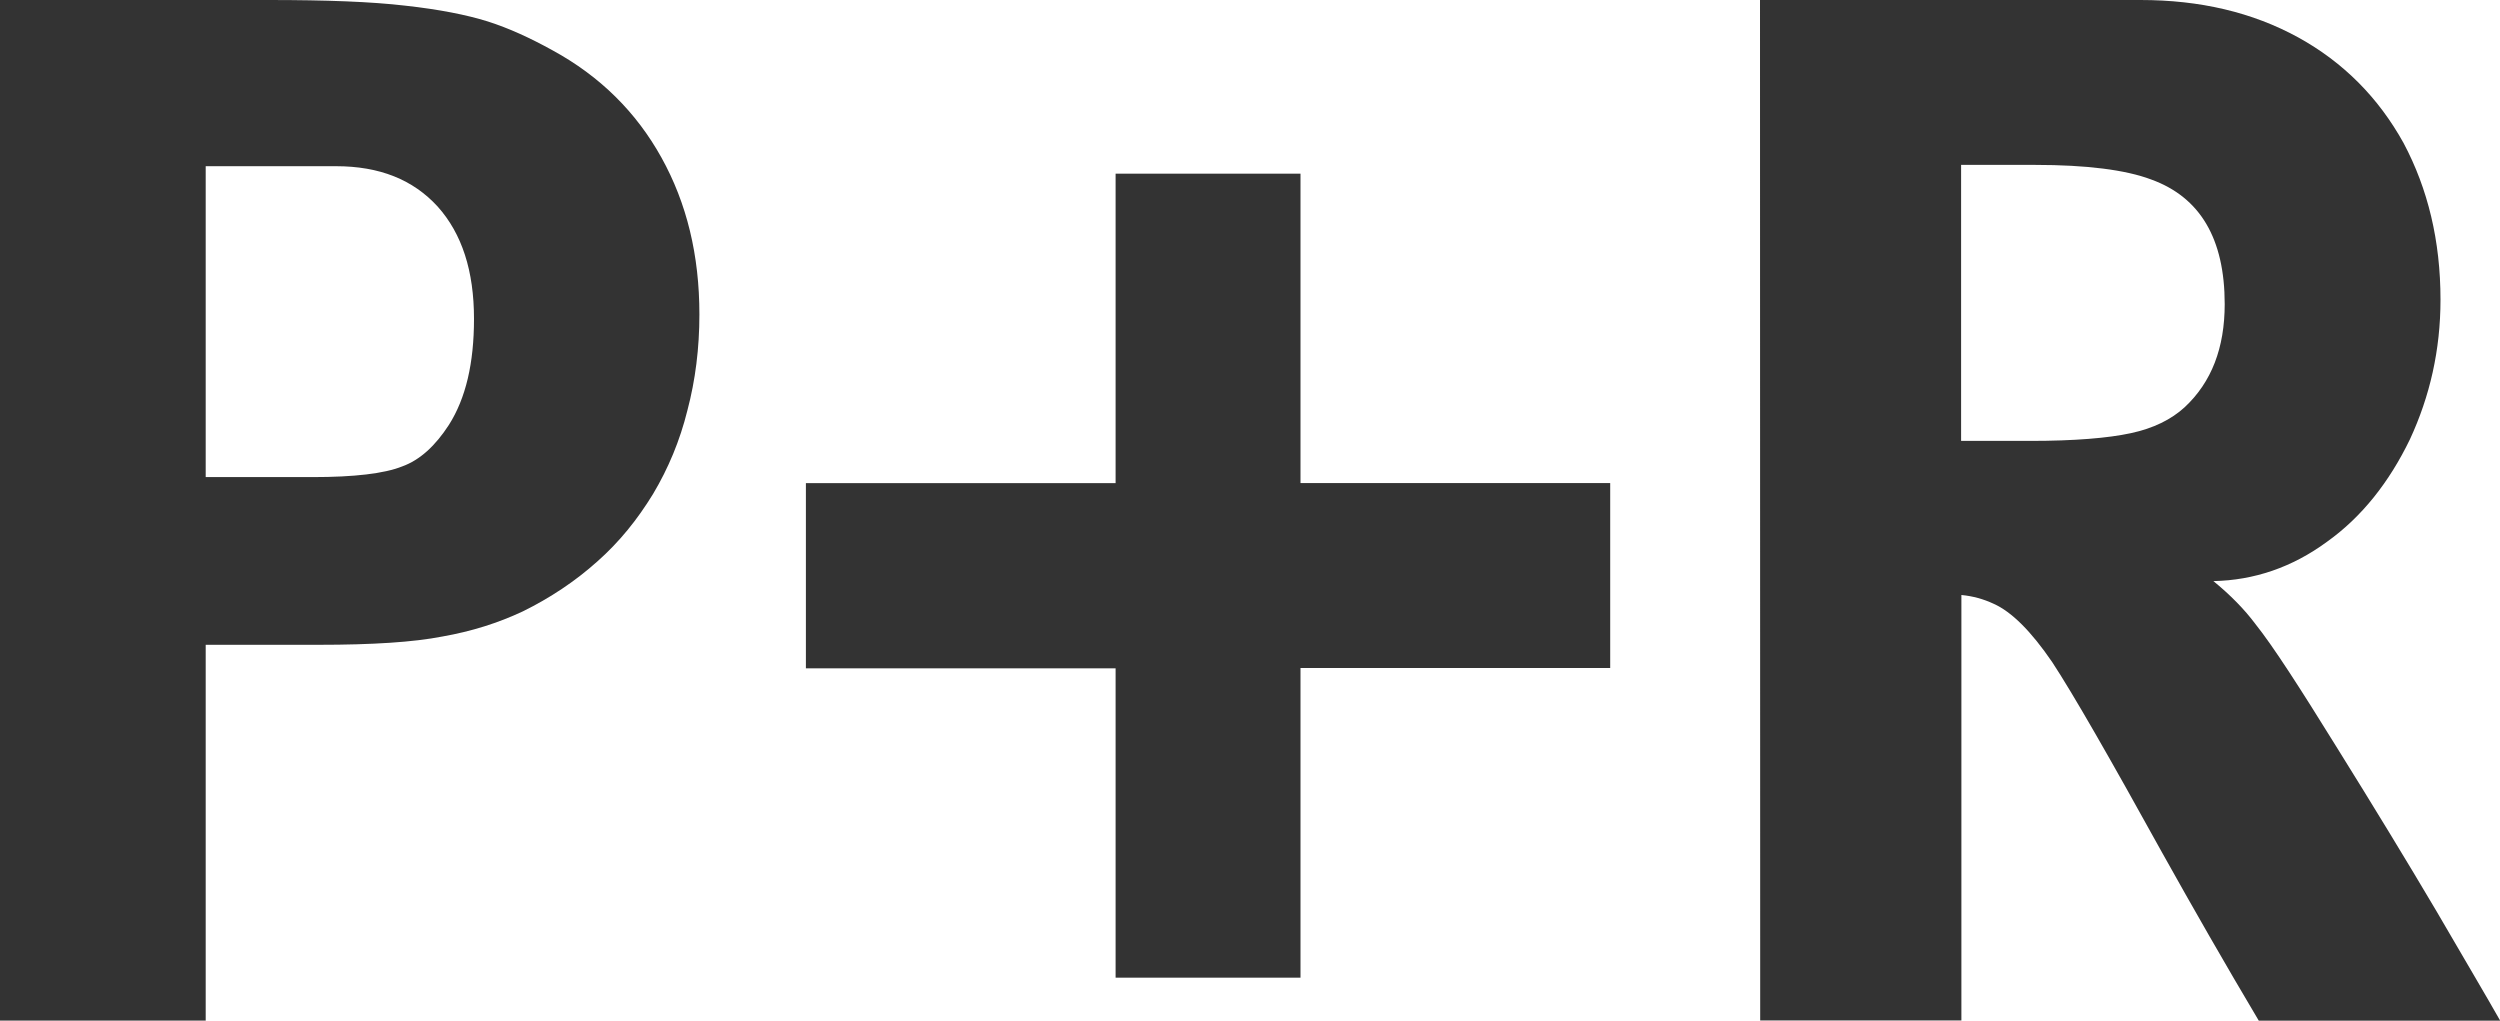
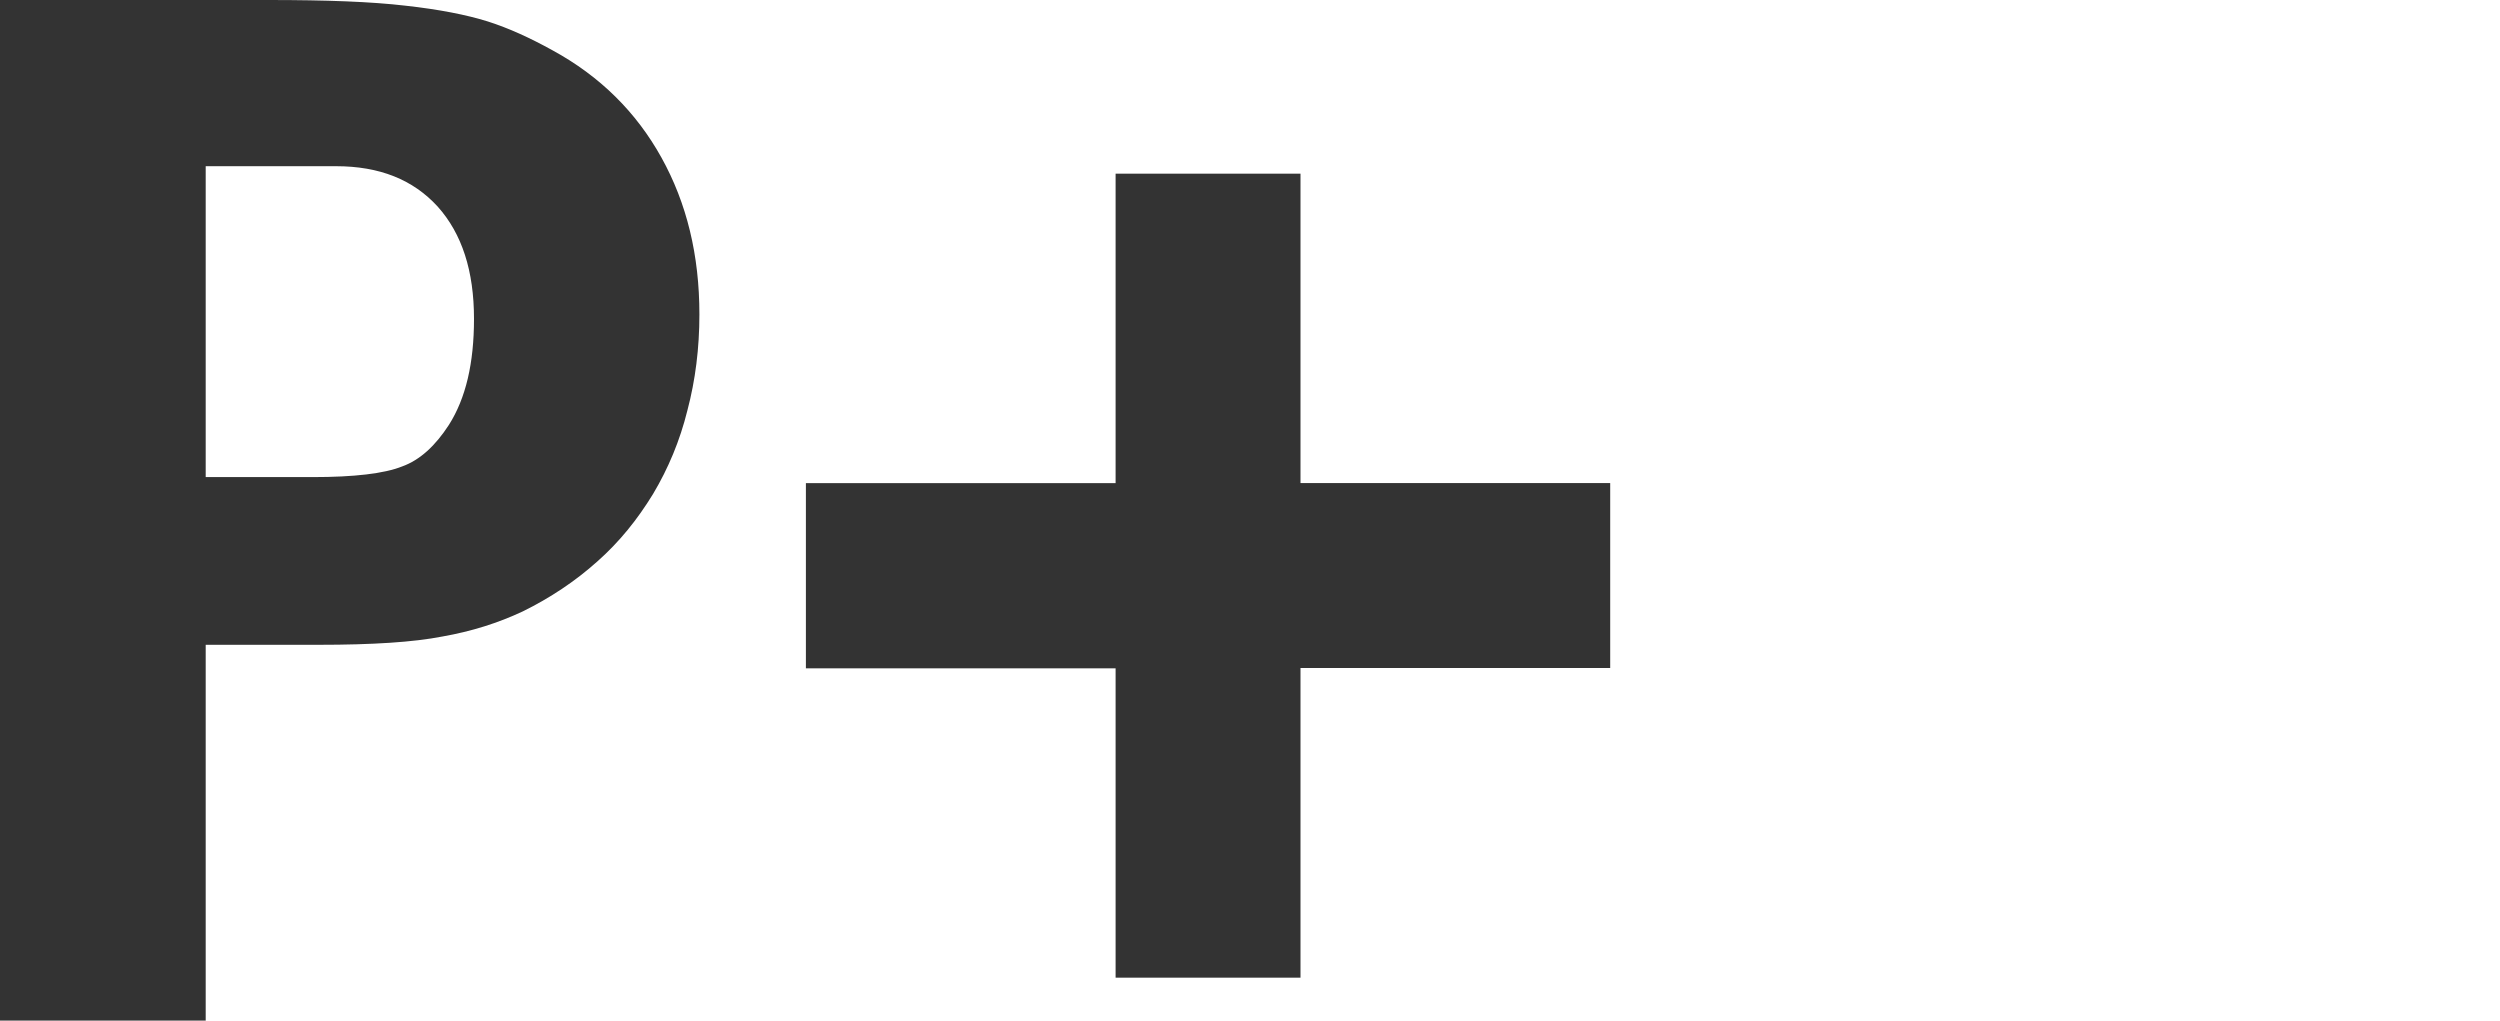
<svg xmlns="http://www.w3.org/2000/svg" version="1.1" x="0px" y="0px" width="25px" height="10.207px" viewBox="0 0 25 10.207" style="enable-background:new 0 0 25 10.207;" xml:space="preserve">
  <style type="text/css">
	.st0{fill:#333333;}
	.st1{fill:#FFFFFF;}
	.st2{fill:#FFED00;}
	.st3{fill:#008C46;}
	.st4{fill:#FFDD00;}
	.st5{fill:#CF800C;}
	.st6{fill:#E3000B;}
	.st7{fill:none;stroke:#000000;stroke-width:0.379;stroke-miterlimit:10;}
	.st8{fill:none;stroke:#000000;stroke-width:0.233;stroke-miterlimit:10;}
	.st9{fill:none;stroke:#000000;stroke-width:0.417;stroke-miterlimit:10;}
	.st10{fill:#0058A5;}
	.st11{fill:#338C36;}
	.st12{fill:#EA5B0C;}
	.st13{fill:#B706A3;}
	.st14{fill-rule:evenodd;clip-rule:evenodd;fill:#FFFFFF;}
	.st15{fill:#4F8FCC;}
	.st16{fill:#D21F23;}
	.st17{fill:#28A0B5;}
	.st18{fill:#878787;}
	.st19{fill:#E30613;stroke:#878787;stroke-width:0.079;stroke-miterlimit:10;}
	.st20{fill:#E30613;}
	.st21{fill:#E3E3E3;stroke:#878787;stroke-width:0.079;stroke-miterlimit:10;}
	.st22{fill:#E30613;stroke:#878787;stroke-width:0.079;stroke-linecap:round;stroke-linejoin:round;stroke-miterlimit:10;}
	.st23{fill:#FFFFFF;stroke:#878787;stroke-width:0.079;stroke-miterlimit:10;}
	.st24{fill:none;}
	.st25{fill:#666666;}
	.st26{fill:#E3E3E3;stroke:#878787;stroke-width:0.088;stroke-miterlimit:10;}
	.st27{fill:none;stroke:#878787;stroke-width:0.882;stroke-linecap:round;stroke-linejoin:round;stroke-miterlimit:10;}
	.st28{fill:none;stroke:#FFFFFF;stroke-width:0.265;stroke-miterlimit:10;}
	.st29{fill:#E30613;stroke:#878787;stroke-width:0.088;stroke-miterlimit:10;}
	.st30{fill:#E30613;stroke:#878787;stroke-width:0.088;stroke-linecap:round;stroke-linejoin:round;stroke-miterlimit:10;}
	.st31{fill:#070400;}
	.st32{fill:#E3E3E3;stroke:#878787;stroke-width:0.088;stroke-linejoin:round;stroke-miterlimit:10;}
	.st33{fill:#E3E3E3;stroke:#878787;stroke-width:0.088;stroke-linecap:round;stroke-linejoin:round;stroke-miterlimit:10;}
	.st34{fill:#E30613;stroke:#878787;stroke-width:0.088;stroke-linejoin:round;stroke-miterlimit:10;}
	.st35{fill:#878787;stroke:#878787;stroke-width:0.088;stroke-miterlimit:10;}
	.st36{fill:none;stroke:#878787;stroke-width:0.088;stroke-miterlimit:10;}
	.st37{fill:none;stroke:#878787;stroke-width:0.088;stroke-linecap:round;stroke-linejoin:round;stroke-miterlimit:10;}
	.st38{fill:none;stroke:#878787;stroke-width:0.077;stroke-miterlimit:10;}
	.st39{fill:none;stroke:#878787;stroke-width:0.104;stroke-miterlimit:10;}
	.st40{fill:none;stroke:#878787;stroke-width:0.882;stroke-miterlimit:10;}
	.st41{fill:none;stroke:#878787;stroke-width:0.075;stroke-miterlimit:10;}
	.st42{fill:#E3E3E2;stroke:#868686;stroke-width:0.088;stroke-miterlimit:10;}
	.st43{fill:#E20613;stroke:#868686;stroke-width:0.088;stroke-linecap:round;stroke-linejoin:round;stroke-miterlimit:10;}
	.st44{fill:#E20613;stroke:#868686;stroke-width:0.086;stroke-miterlimit:10;}
	.st45{fill:#868686;}
	.st46{fill:#E20613;stroke:#868686;stroke-width:0.088;stroke-miterlimit:10;}
	.st47{fill:none;stroke:#FFFFFF;stroke-width:0.187;stroke-miterlimit:10;}
	.st48{fill:#E3E3E3;stroke:#878787;stroke-width:0.062;stroke-miterlimit:10;}
	.st49{fill:#E30613;stroke:#878787;stroke-width:0.062;stroke-miterlimit:10;}
	.st50{fill:#E30613;stroke:#878787;stroke-width:0.062;stroke-linecap:round;stroke-linejoin:round;stroke-miterlimit:10;}
	.st51{fill:none;stroke:#878787;stroke-width:0.353;stroke-linejoin:round;stroke-miterlimit:10;}
	.st52{fill:none;stroke:#878787;stroke-width:1.587;stroke-linejoin:round;stroke-miterlimit:10;}
	.st53{fill:#EC6500;}
	.st54{fill:#00B0EA;}
	.st55{fill:#005677;}
	.st56{fill:#00A7E1;}
	.st57{fill:#37AB49;}
	.st58{fill:#E52629;}
	.st59{fill:#231F20;}
	.st60{fill:#1D1D1B;}
	.st61{fill:#E20613;}
	.st62{fill:url(#Rechteck_5102_1_);}
	.st63{enable-background:new    ;}
	.st64{fill:url(#Rechteck_5102_6_);}
	.st65{fill:#005CA9;}
</style>
  <g id="MobilNav">
</g>
  <g id="ActionIcons">
</g>
  <g id="QuickstartIcons">
</g>
  <g id="Pins">
</g>
  <g id="List_x5F_Icons">
</g>
  <g id="Text-Hinweise">
    <g>
      <path class="st0" d="M0.004,0h2.686c0.572,0,1.026,0.017,1.366,0.057c0.334,0.037,0.609,0.091,0.82,0.157    c0.214,0.068,0.426,0.166,0.649,0.289c0.477,0.26,0.838,0.62,1.089,1.072c0.254,0.457,0.38,0.977,0.38,1.569    c0,0.337-0.04,0.657-0.12,0.96c-0.075,0.303-0.191,0.58-0.343,0.835c-0.157,0.257-0.337,0.48-0.557,0.675    c-0.223,0.2-0.474,0.366-0.746,0.5c-0.249,0.117-0.514,0.2-0.803,0.251c-0.291,0.057-0.7,0.083-1.237,0.083H2.057v3.758H0V0H0.004    z M2.057,1.662v3.109h1.069c0.417,0,0.715-0.035,0.894-0.106C4.201,4.6,4.354,4.457,4.489,4.249    C4.658,3.983,4.74,3.632,4.74,3.189c0-0.48-0.12-0.851-0.363-1.123C4.131,1.797,3.797,1.662,3.36,1.662    C3.36,1.662,2.057,1.662,2.057,1.662z" />
      <path class="st0" d="M8.059,4.831h3.097V1.737h1.849v3.094h3.097V6.68h-3.097v3.097h-1.849V6.683H8.059V4.831z" />
-       <path class="st0" d="M17.6,0h3.804c0.597,0,1.12,0.123,1.578,0.374c0.452,0.249,0.803,0.603,1.054,1.057    c0.243,0.457,0.369,0.977,0.369,1.566c0,0.503-0.106,0.966-0.306,1.397c-0.206,0.426-0.48,0.775-0.828,1.023    c-0.349,0.257-0.732,0.386-1.137,0.394c0.171,0.14,0.311,0.283,0.42,0.429c0.178,0.223,0.443,0.635,0.811,1.229    c0.374,0.6,0.706,1.146,0.997,1.638c0.291,0.5,0.506,0.863,0.64,1.1h-2.414c-0.34-0.572-0.657-1.126-0.963-1.674    c-0.529-0.957-0.894-1.594-1.103-1.912c-0.211-0.309-0.406-0.503-0.585-0.583c-0.103-0.048-0.208-0.077-0.323-0.088v4.255h-2.012    L17.6,0L17.6,0z M19.611,1.649v2.76h0.695c0.437,0,0.775-0.028,1.001-0.077c0.226-0.048,0.406-0.137,0.54-0.26    c0.269-0.251,0.4-0.594,0.4-1.031c0-0.655-0.246-1.069-0.735-1.246c-0.257-0.097-0.649-0.146-1.16-0.146L19.611,1.649    L19.611,1.649z" />
    </g>
  </g>
</svg>